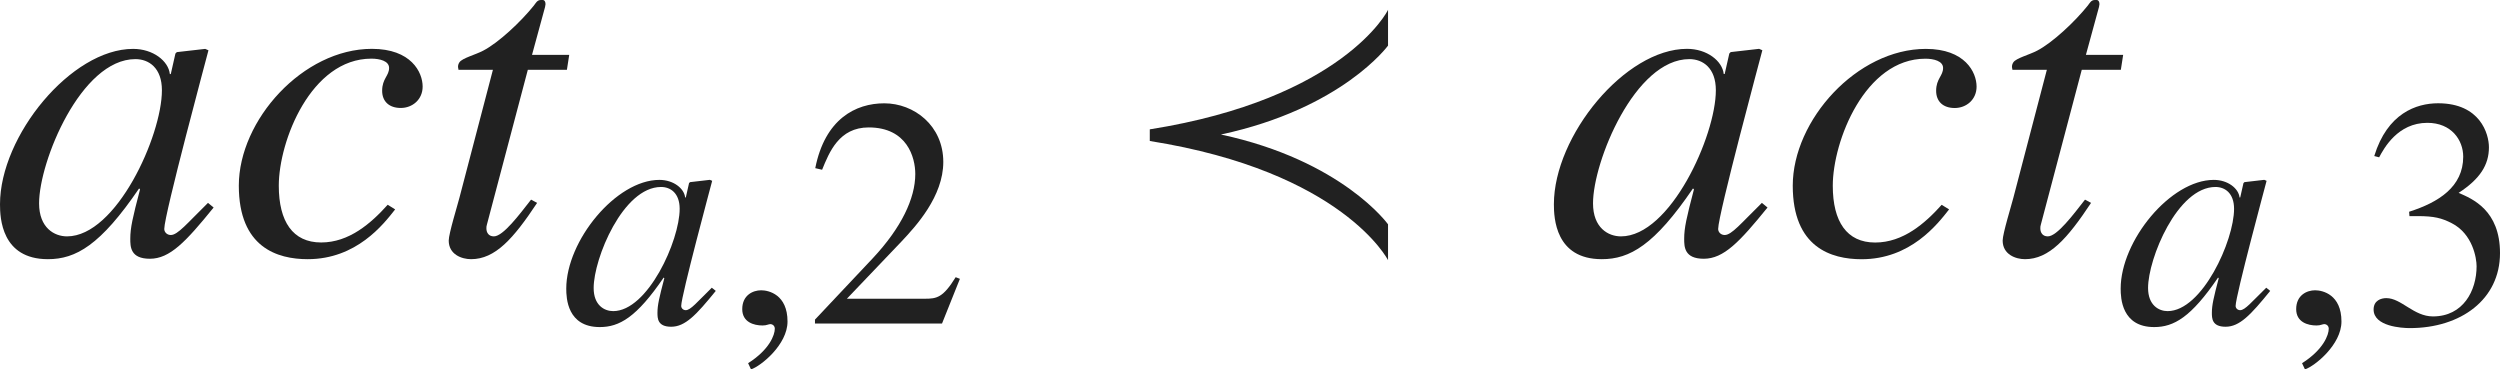
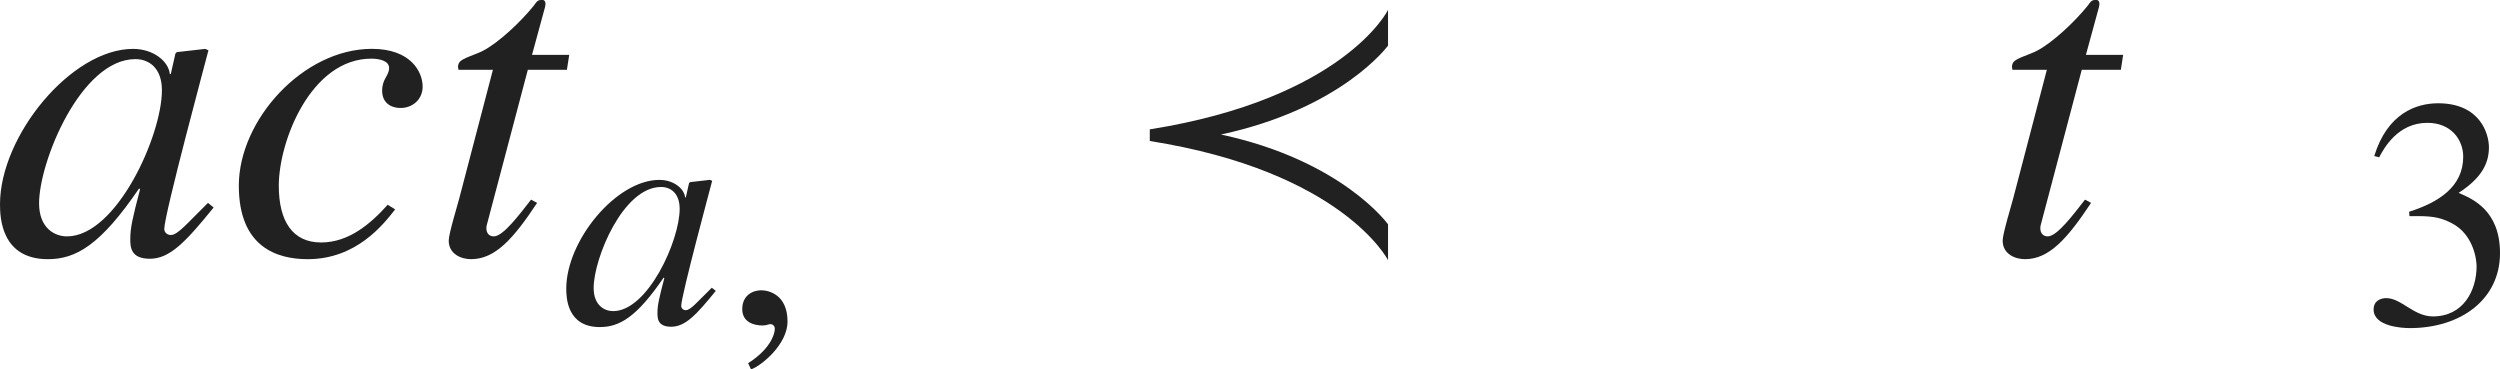
<svg xmlns="http://www.w3.org/2000/svg" version="1.1" id="レイヤー_1" x="0px" y="0px" viewBox="0 0 53.284 7.873" style="enable-background:new 0 0 53.284 7.873;" xml:space="preserve" preserveAspectRatio="xMinYMin meet">
  <g>
    <path style="fill:#212121;" d="M4.553,4.423C3.958,5.157,3.62,5.515,3.194,5.515c-0.417,0-0.417-0.259-0.417-0.427   c0-0.229,0.049-0.446,0.208-1.052l-0.02-0.02c-0.823,1.21-1.349,1.508-1.944,1.508C0.03,5.524,0,4.642,0,4.354   c0-1.458,1.518-3.312,2.837-3.312c0.426,0,0.753,0.258,0.783,0.536h0.02l0.099-0.437l0.03-0.03l0.605-0.069l0.069,0.03   C4.414,1.189,3.501,4.572,3.501,4.88c0,0.069,0.06,0.129,0.139,0.129c0.149,0,0.347-0.248,0.793-0.685L4.553,4.423z M1.428,5.038   c1.051,0,2.023-2.143,2.023-3.114c0-0.477-0.278-0.664-0.565-0.664c-1.16,0-2.053,2.182-2.053,3.074   C0.833,4.859,1.161,5.038,1.428,5.038z" />
    <path style="fill:#212121;" d="M8.422,4.463C8.174,4.78,7.599,5.524,6.558,5.524c-0.645,0-1.468-0.248-1.468-1.567   c0-1.398,1.369-2.916,2.837-2.916c0.833,0,1.081,0.496,1.081,0.804c0,0.277-0.218,0.456-0.466,0.456S8.145,2.162,8.145,1.934   c0-0.258,0.148-0.317,0.148-0.486c0-0.148-0.198-0.198-0.377-0.198c-1.289,0-1.974,1.756-1.974,2.708   c0,0.764,0.298,1.21,0.903,1.21c0.595,0,1.061-0.406,1.418-0.804L8.422,4.463z" />
    <path style="fill:#212121;" d="M12.083,1.487H11.25L10.377,4.79c-0.01,0.03-0.01,0.05-0.01,0.079c0,0.09,0.049,0.169,0.159,0.169   c0.198,0,0.545-0.466,0.793-0.783l0.129,0.069c-0.506,0.764-0.893,1.2-1.408,1.2c-0.199,0-0.476-0.1-0.476-0.397   c0-0.148,0.188-0.753,0.228-0.912l0.714-2.728H9.772c0-0.02-0.01-0.04-0.01-0.06c0-0.039,0.01-0.069,0.03-0.099   c0.06-0.09,0.337-0.159,0.506-0.248c0.327-0.169,0.803-0.615,1.081-0.962C11.418,0.069,11.448,0,11.527,0h0.04   c0.04,0,0.06,0.039,0.06,0.089c0,0.02-0.01,0.04-0.01,0.06L11.339,1.17h0.793L12.083,1.487z" />
  </g>
  <g>
    <path style="fill:#212121;" d="M15.256,6.2c-0.417,0.514-0.652,0.764-0.951,0.764c-0.292,0-0.292-0.181-0.292-0.299   c0-0.159,0.035-0.312,0.146-0.735l-0.014-0.014c-0.576,0.847-0.944,1.055-1.361,1.055c-0.694,0-0.715-0.618-0.715-0.819   c0-1.021,1.062-2.318,1.985-2.318c0.299,0,0.528,0.181,0.549,0.375h0.014l0.069-0.306l0.021-0.021l0.423-0.049l0.049,0.021   c-0.021,0.083-0.66,2.451-0.66,2.666c0,0.049,0.042,0.091,0.097,0.091c0.104,0,0.243-0.174,0.555-0.479L15.256,6.2z M13.069,6.631   c0.736,0,1.417-1.5,1.417-2.18c0-0.334-0.194-0.466-0.396-0.466c-0.812,0-1.437,1.527-1.437,2.152   C12.652,6.506,12.881,6.631,13.069,6.631z" />
  </g>
  <g>
    <path style="fill:#212121;" d="M16.007,7.873l-0.062-0.132c0.458-0.291,0.569-0.604,0.569-0.735c0-0.062-0.048-0.098-0.097-0.098   c-0.014,0-0.035,0.007-0.062,0.014c-0.021,0.008-0.056,0.015-0.104,0.015c-0.181,0-0.431-0.069-0.431-0.348   c0-0.299,0.229-0.402,0.403-0.402c0.16,0,0.562,0.09,0.562,0.666C16.785,7.346,16.216,7.804,16.007,7.873z" />
  </g>
  <g>
-     <path style="fill:#212121;" d="M20.078,6.895H17.37V6.812l1.236-1.312c0.604-0.646,0.902-1.271,0.902-1.791   c0-0.354-0.174-0.993-0.993-0.993c-0.632,0-0.84,0.527-0.993,0.902l-0.146-0.034c0.208-1.049,0.861-1.382,1.472-1.382   c0.632,0,1.257,0.473,1.257,1.25c0,0.735-0.583,1.367-0.889,1.693L18.05,6.367h1.659c0.257,0,0.389-0.021,0.66-0.459l0.09,0.035   L20.078,6.895z" />
-   </g>
+     </g>
  <g>
    <path style="fill:#212121;" d="M24.506,3.005V2.757c4.116-0.654,5.078-2.529,5.078-2.549v0.764c0,0-0.972,1.339-3.561,1.895   c2.589,0.556,3.561,1.914,3.561,1.914v0.764C29.584,5.544,28.623,3.659,24.506,3.005z" />
  </g>
  <g>
-     <path style="fill:#212121;" d="M37.672,4.423c-0.595,0.734-0.933,1.092-1.359,1.092c-0.417,0-0.417-0.259-0.417-0.427   c0-0.229,0.049-0.446,0.208-1.052l-0.02-0.02c-0.823,1.21-1.349,1.508-1.944,1.508c-0.992,0-1.021-0.883-1.021-1.171   c0-1.458,1.518-3.312,2.837-3.312c0.426,0,0.753,0.258,0.783,0.536h0.02l0.099-0.437l0.03-0.03l0.605-0.069l0.069,0.03   c-0.03,0.118-0.942,3.501-0.942,3.809c0,0.069,0.059,0.129,0.139,0.129c0.149,0,0.347-0.248,0.793-0.685L37.672,4.423z    M34.548,5.038c1.051,0,2.023-2.143,2.023-3.114c0-0.477-0.278-0.664-0.565-0.664c-1.16,0-2.053,2.182-2.053,3.074   C33.953,4.859,34.28,5.038,34.548,5.038z" />
-     <path style="fill:#212121;" d="M41.542,4.463c-0.248,0.317-0.823,1.062-1.864,1.062c-0.645,0-1.468-0.248-1.468-1.567   c0-1.398,1.369-2.916,2.837-2.916c0.833,0,1.081,0.496,1.081,0.804c0,0.277-0.218,0.456-0.466,0.456s-0.396-0.139-0.396-0.367   c0-0.258,0.148-0.317,0.148-0.486c0-0.148-0.198-0.198-0.377-0.198c-1.289,0-1.974,1.756-1.974,2.708   c0,0.764,0.298,1.21,0.903,1.21c0.595,0,1.061-0.406,1.418-0.804L41.542,4.463z" />
    <path style="fill:#212121;" d="M45.203,1.487H44.37L43.497,4.79c-0.01,0.03-0.01,0.05-0.01,0.079c0,0.09,0.049,0.169,0.159,0.169   c0.198,0,0.545-0.466,0.793-0.783l0.129,0.069c-0.506,0.764-0.893,1.2-1.408,1.2c-0.199,0-0.476-0.1-0.476-0.397   c0-0.148,0.188-0.753,0.228-0.912l0.714-2.728h-0.734c0-0.02-0.01-0.04-0.01-0.06c0-0.039,0.01-0.069,0.03-0.099   c0.06-0.09,0.337-0.159,0.506-0.248c0.327-0.169,0.803-0.615,1.081-0.962C44.538,0.069,44.568,0,44.647,0h0.04   c0.04,0,0.06,0.039,0.06,0.089c0,0.02-0.01,0.04-0.01,0.06L44.458,1.17h0.794L45.203,1.487z" />
  </g>
  <g>
-     <path style="fill:#212121;" d="M48.386,6.2c-0.417,0.514-0.652,0.764-0.951,0.764c-0.292,0-0.292-0.181-0.292-0.299   c0-0.159,0.035-0.312,0.146-0.735l-0.014-0.014c-0.576,0.847-0.944,1.055-1.361,1.055c-0.694,0-0.715-0.618-0.715-0.819   c0-1.021,1.062-2.318,1.985-2.318c0.299,0,0.528,0.181,0.549,0.375h0.014l0.069-0.306l0.021-0.021l0.423-0.049l0.049,0.021   c-0.021,0.083-0.66,2.451-0.66,2.666c0,0.049,0.042,0.091,0.097,0.091c0.104,0,0.243-0.174,0.556-0.479L48.386,6.2z M46.199,6.631   c0.736,0,1.417-1.5,1.417-2.18c0-0.334-0.194-0.466-0.396-0.466c-0.812,0-1.437,1.527-1.437,2.152   C45.783,6.506,46.012,6.631,46.199,6.631z" />
-   </g>
+     </g>
  <g>
-     <path style="fill:#212121;" d="M49.127,7.873l-0.062-0.132c0.458-0.291,0.569-0.604,0.569-0.735c0-0.062-0.048-0.098-0.097-0.098   c-0.014,0-0.035,0.007-0.062,0.014c-0.021,0.008-0.056,0.015-0.104,0.015c-0.181,0-0.431-0.069-0.431-0.348   c0-0.299,0.229-0.402,0.403-0.402c0.16,0,0.562,0.09,0.562,0.666C49.905,7.346,49.336,7.804,49.127,7.873z" />
-   </g>
+     </g>
  <g>
    <path style="fill:#212121;" d="M51.347,4.513C51.979,4.312,52.5,3.979,52.5,3.34c0-0.354-0.25-0.722-0.764-0.722   c-0.632,0-0.924,0.541-1.028,0.735l-0.104-0.027c0.278-0.91,0.896-1.125,1.361-1.125c0.896,0,1.083,0.652,1.083,0.938   c0,0.375-0.188,0.673-0.646,0.972c0.292,0.125,0.882,0.368,0.882,1.284c0,0.986-0.833,1.598-1.923,1.598   c-0.167,0-0.771-0.035-0.771-0.396c0-0.194,0.16-0.243,0.271-0.243c0.319,0,0.583,0.39,0.993,0.39c0.646,0,0.931-0.549,0.931-1.069   c0-0.174-0.083-0.688-0.528-0.917c-0.215-0.11-0.375-0.152-0.729-0.152h-0.174L51.347,4.513z" />
  </g>
</svg>